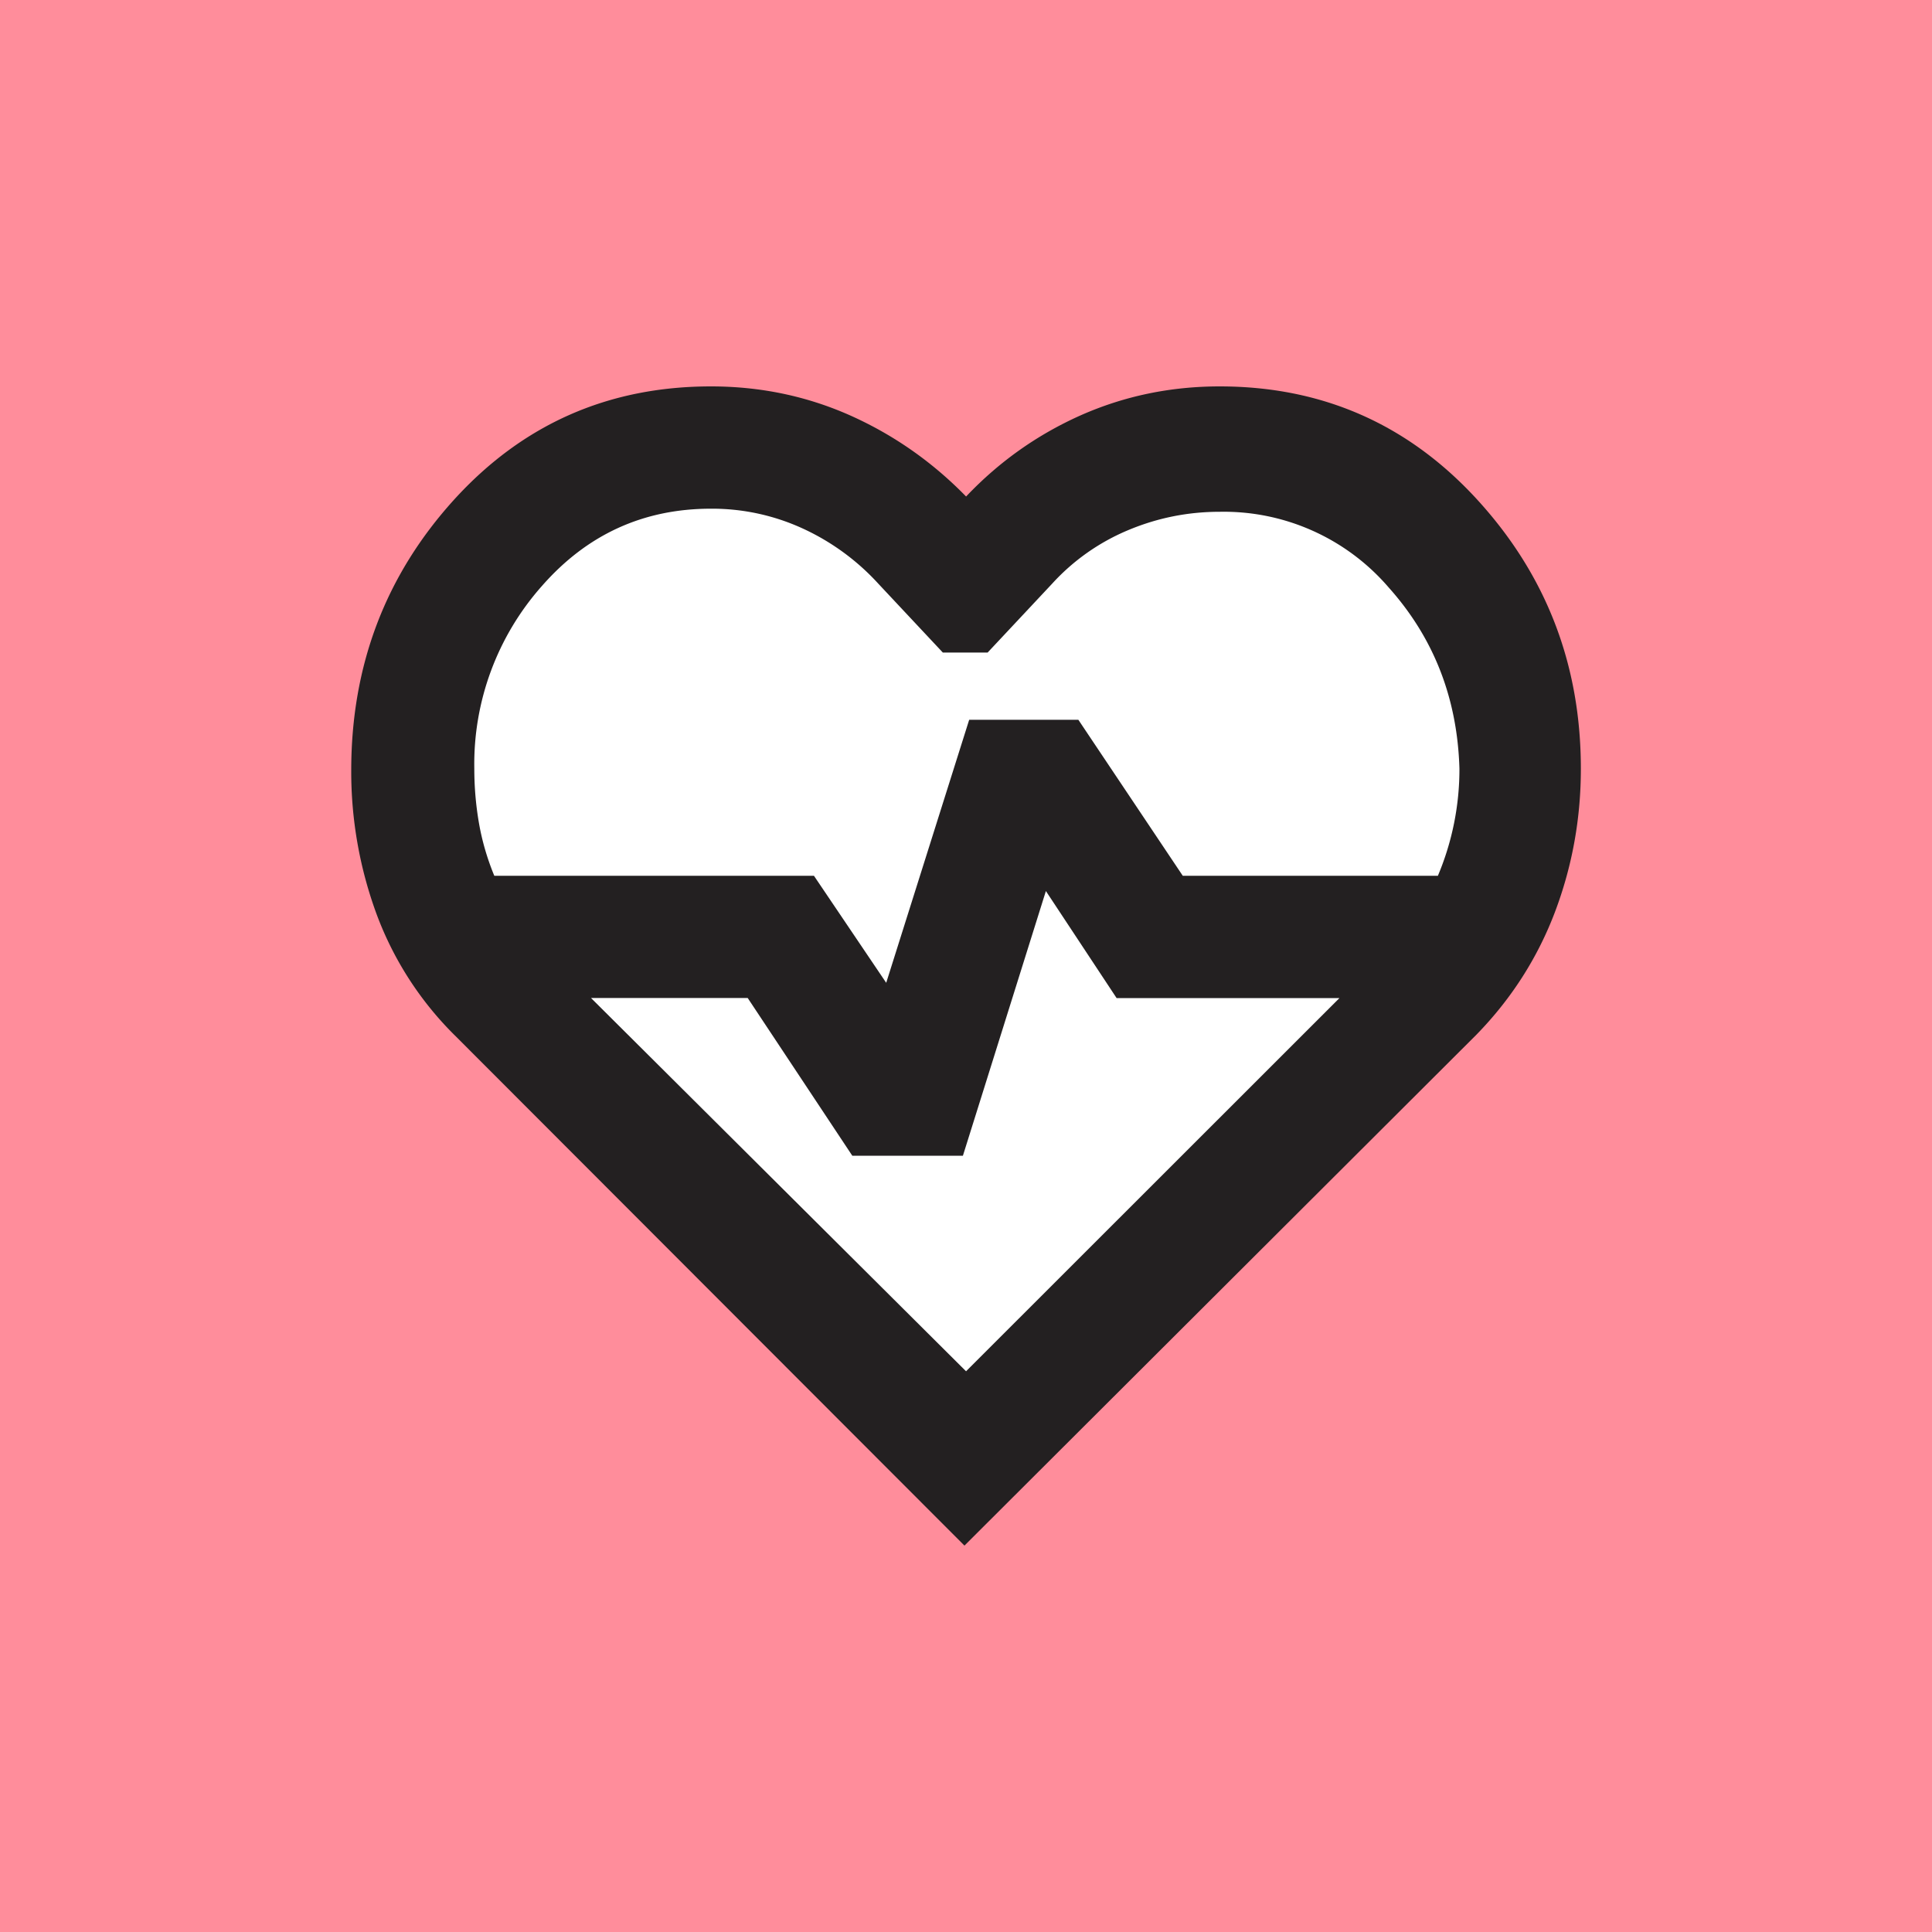
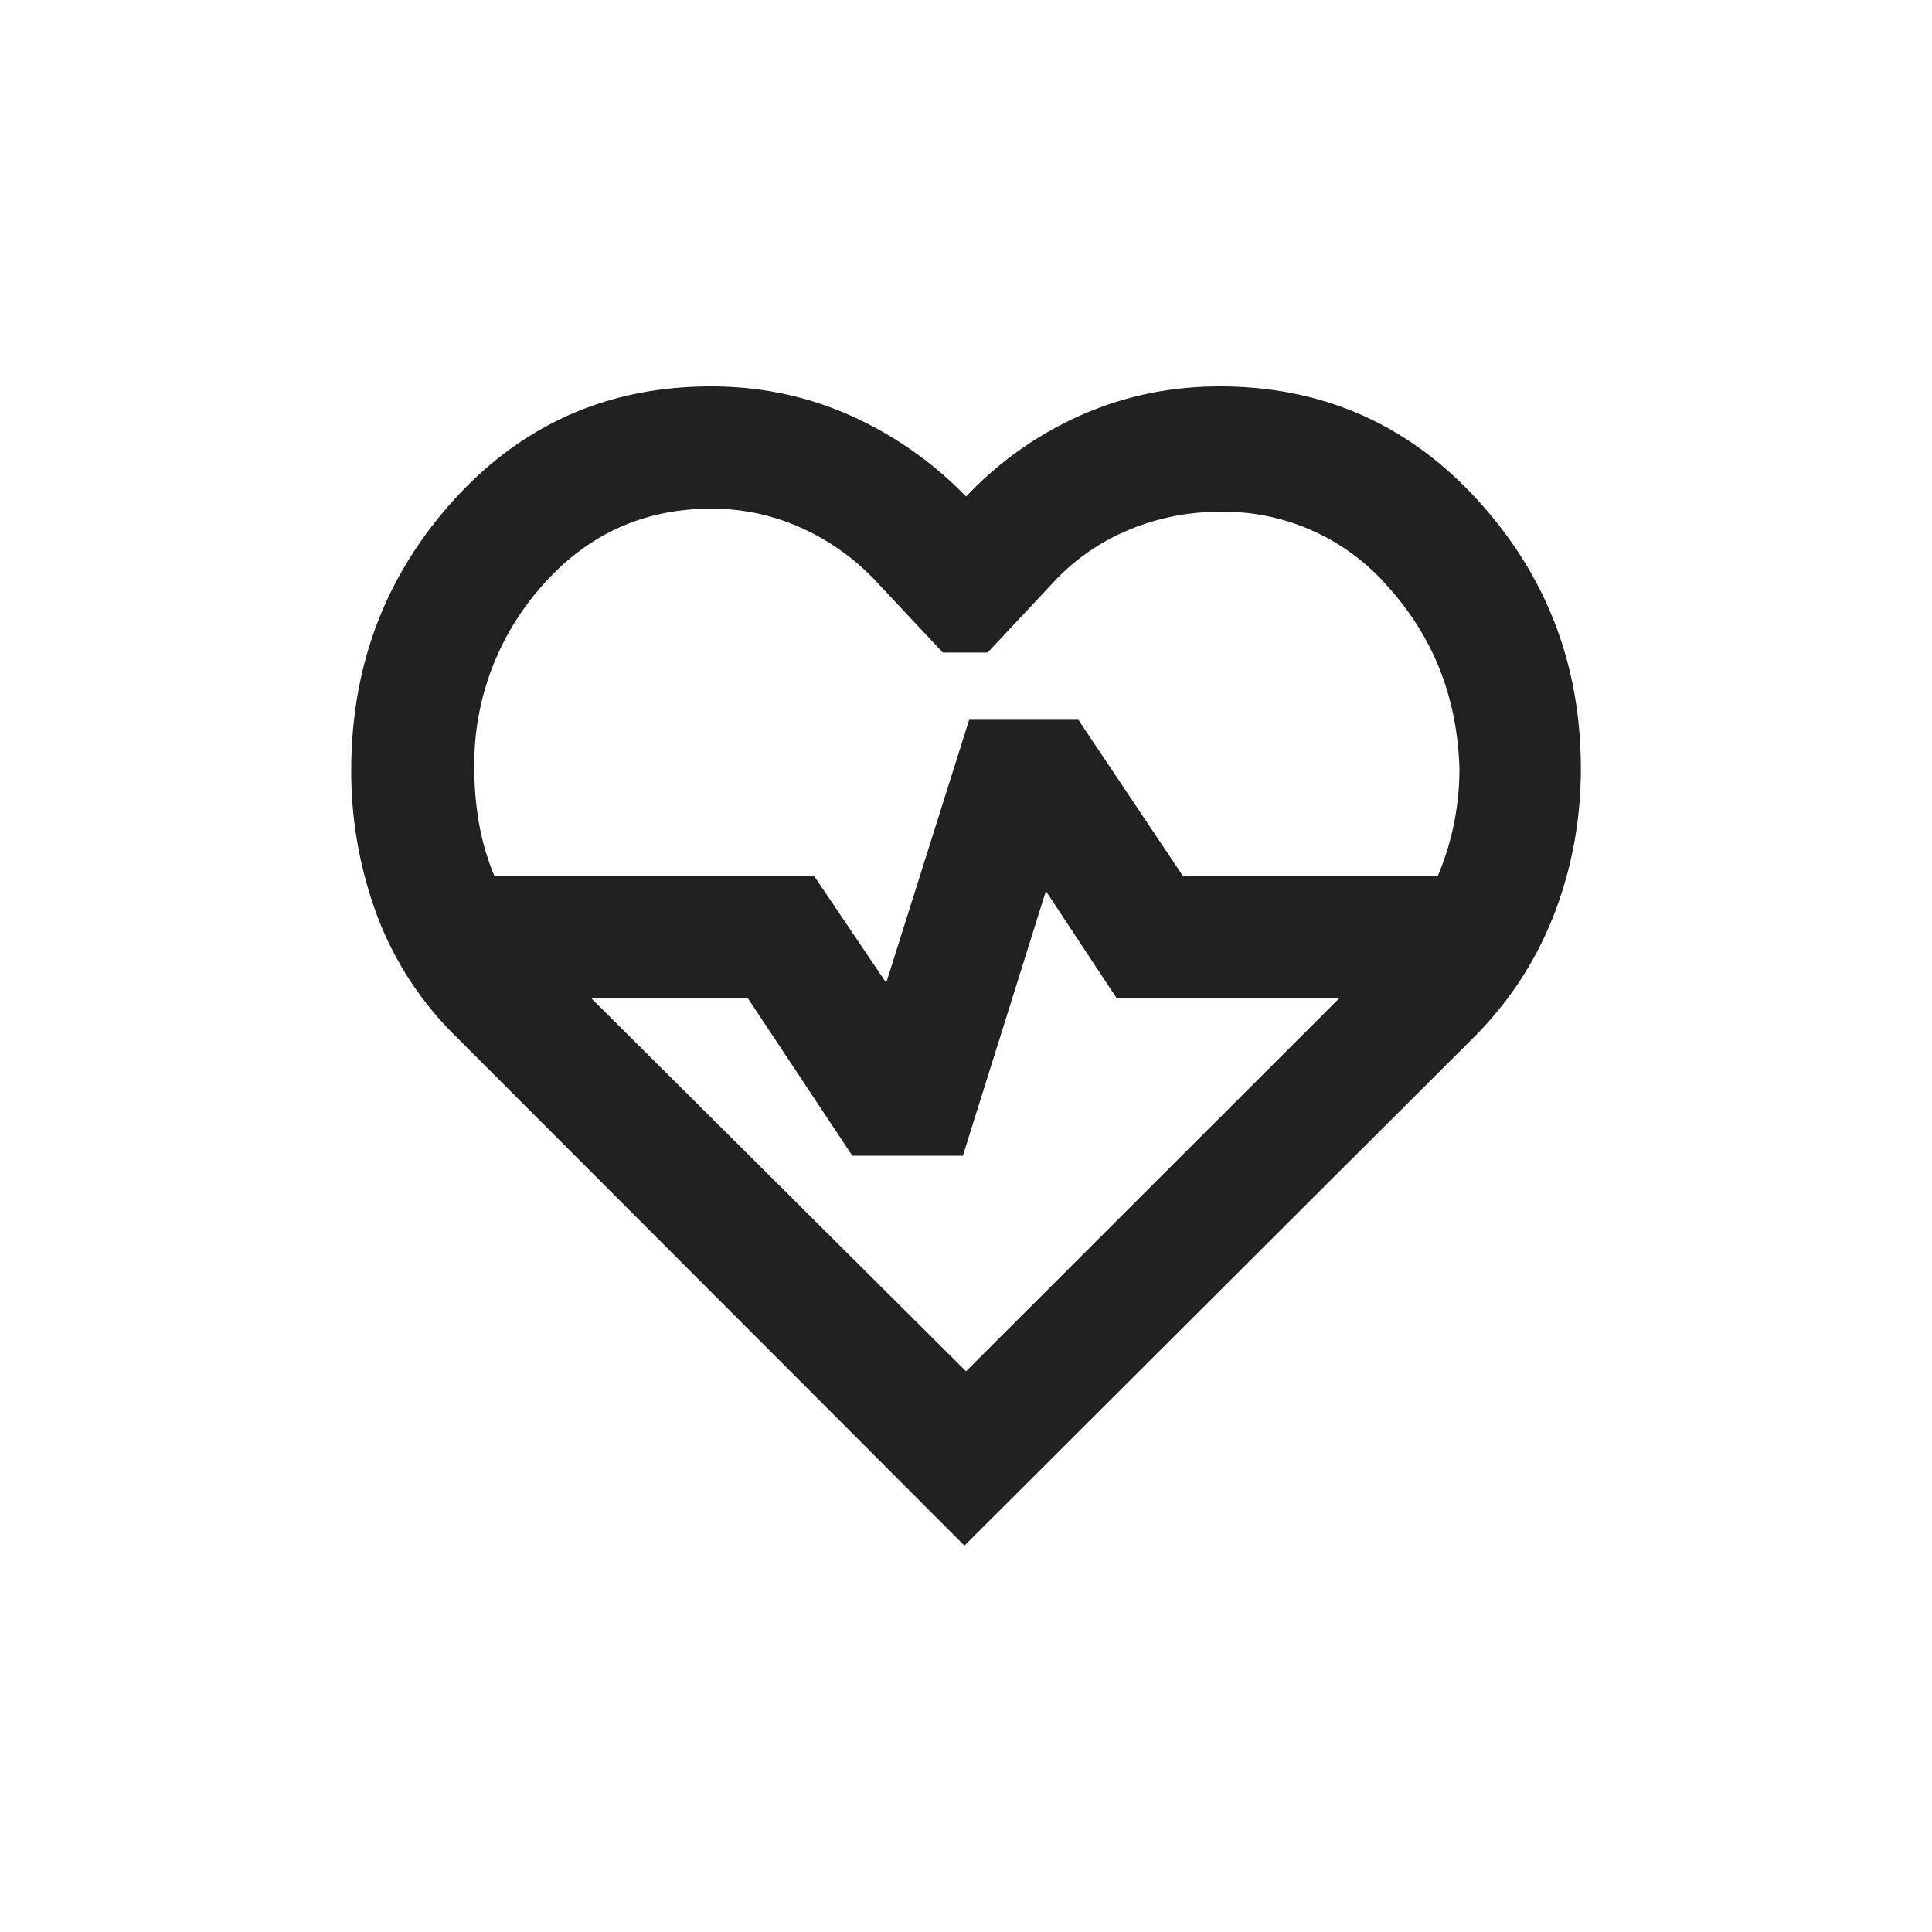
<svg xmlns="http://www.w3.org/2000/svg" width="20" height="20" fill="none">
-   <path fill="#FF8D9B" d="M0 0h20v20H0z" />
-   <path d="M14.91 10.182 10 14.909l-5.09-4.727-.728-1.637.545-2.363 1.818-1.455 1.819.182L10 6l1.09-.727 2.183-.546 1.636.91.91 2.181-.91 2.364z" fill="#fff" />
  <path d="M4.718 10.728a3.457 3.457 0 0 1-.82-1.266 4.27 4.27 0 0 1-.262-1.488c0-1.087.356-2.021 1.066-2.803C5.412 4.391 6.298 4 7.36 4c.51 0 .99.1 1.44.3.45.201.851.481 1.201.84.34-.359.735-.639 1.185-.84.451-.2.93-.3 1.44-.3 1.06 0 1.949.39 2.665 1.171.716.782 1.074 1.71 1.074 2.787 0 .517-.09 1.013-.27 1.488-.181.475-.452.897-.812 1.266L9.984 16l-5.266-5.272zM7.36 5.266c-.7 0-1.283.267-1.75.8a2.778 2.778 0 0 0-.7 1.892c0 .19.016.377.048.562.032.184.085.367.159.546h3.309l.748 1.108.859-2.723h1.13l1.081 1.615h2.641a2.84 2.84 0 0 0 .223-1.108c-.021-.728-.265-1.354-.732-1.876a2.25 2.25 0 0 0-1.75-.784c-.329 0-.644.063-.947.19a2.222 2.222 0 0 0-.787.554l-.668.713H9.76l-.668-.713a2.433 2.433 0 0 0-.78-.57 2.248 2.248 0 0 0-.954-.206zM10 14.196l3.866-3.864h-2.307l-.732-1.108-.859 2.74H8.823L7.74 10.331H6.118L10 14.195z" fill="#232021" />
</svg>